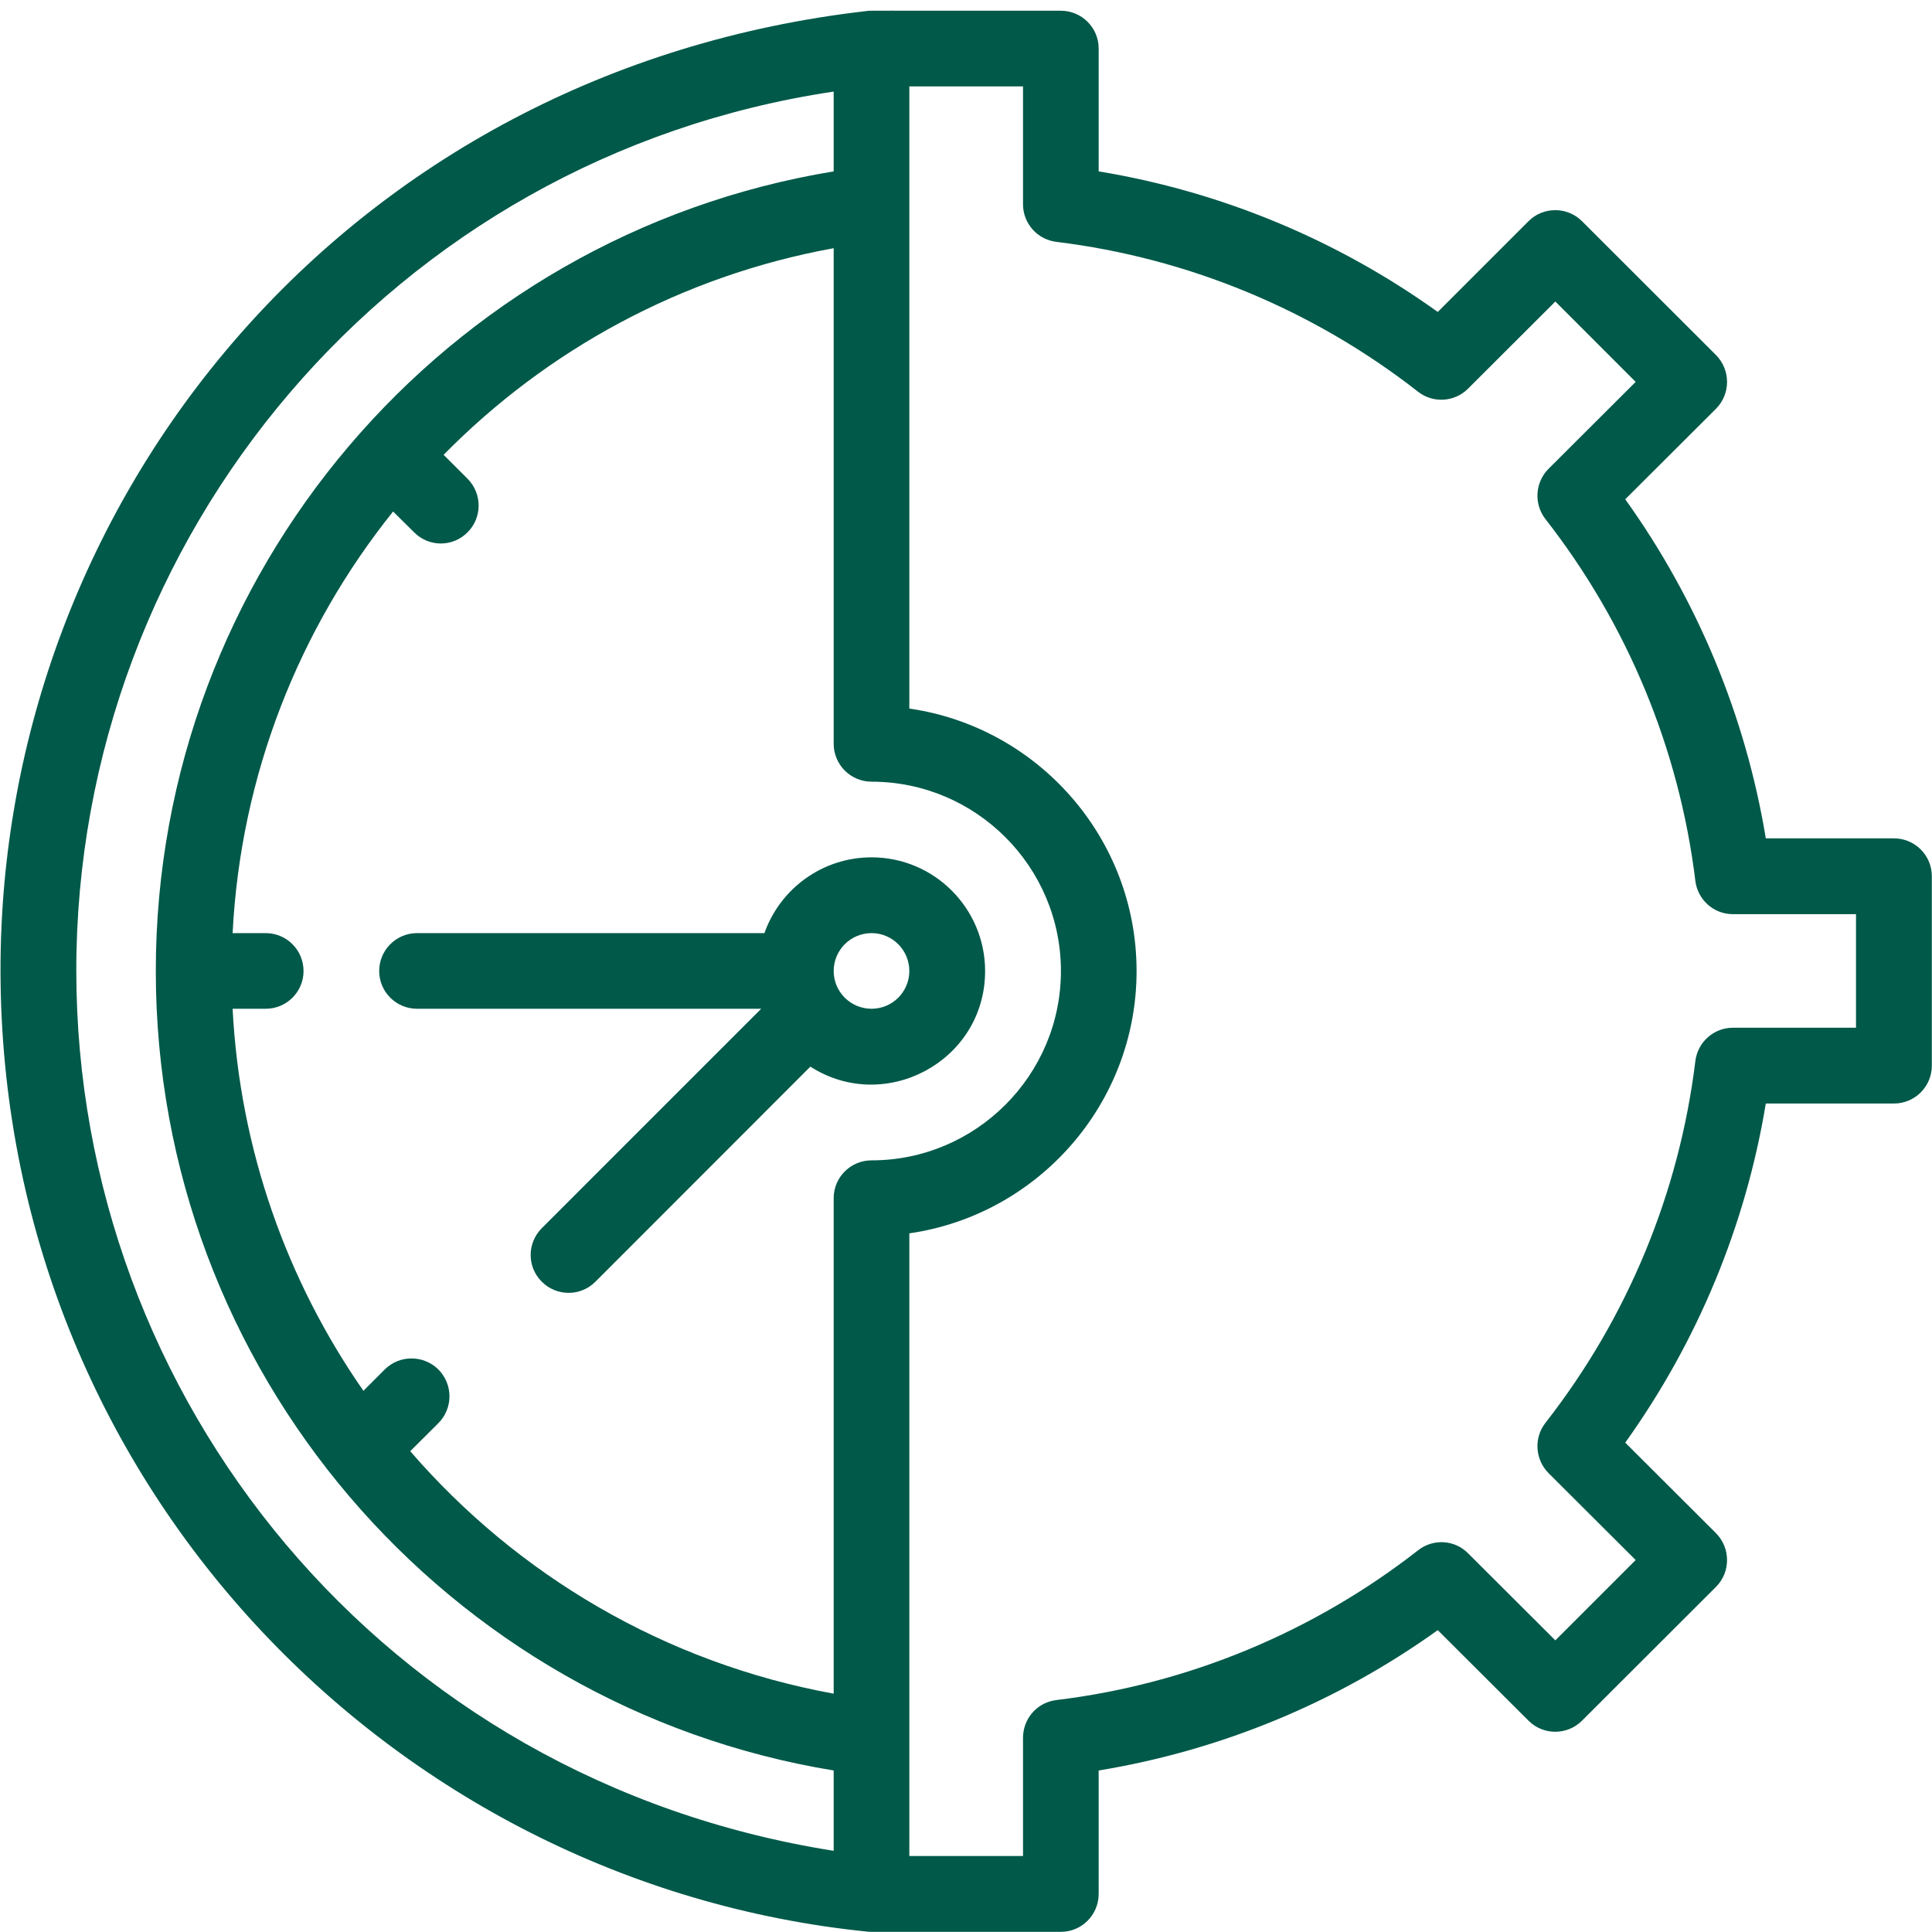
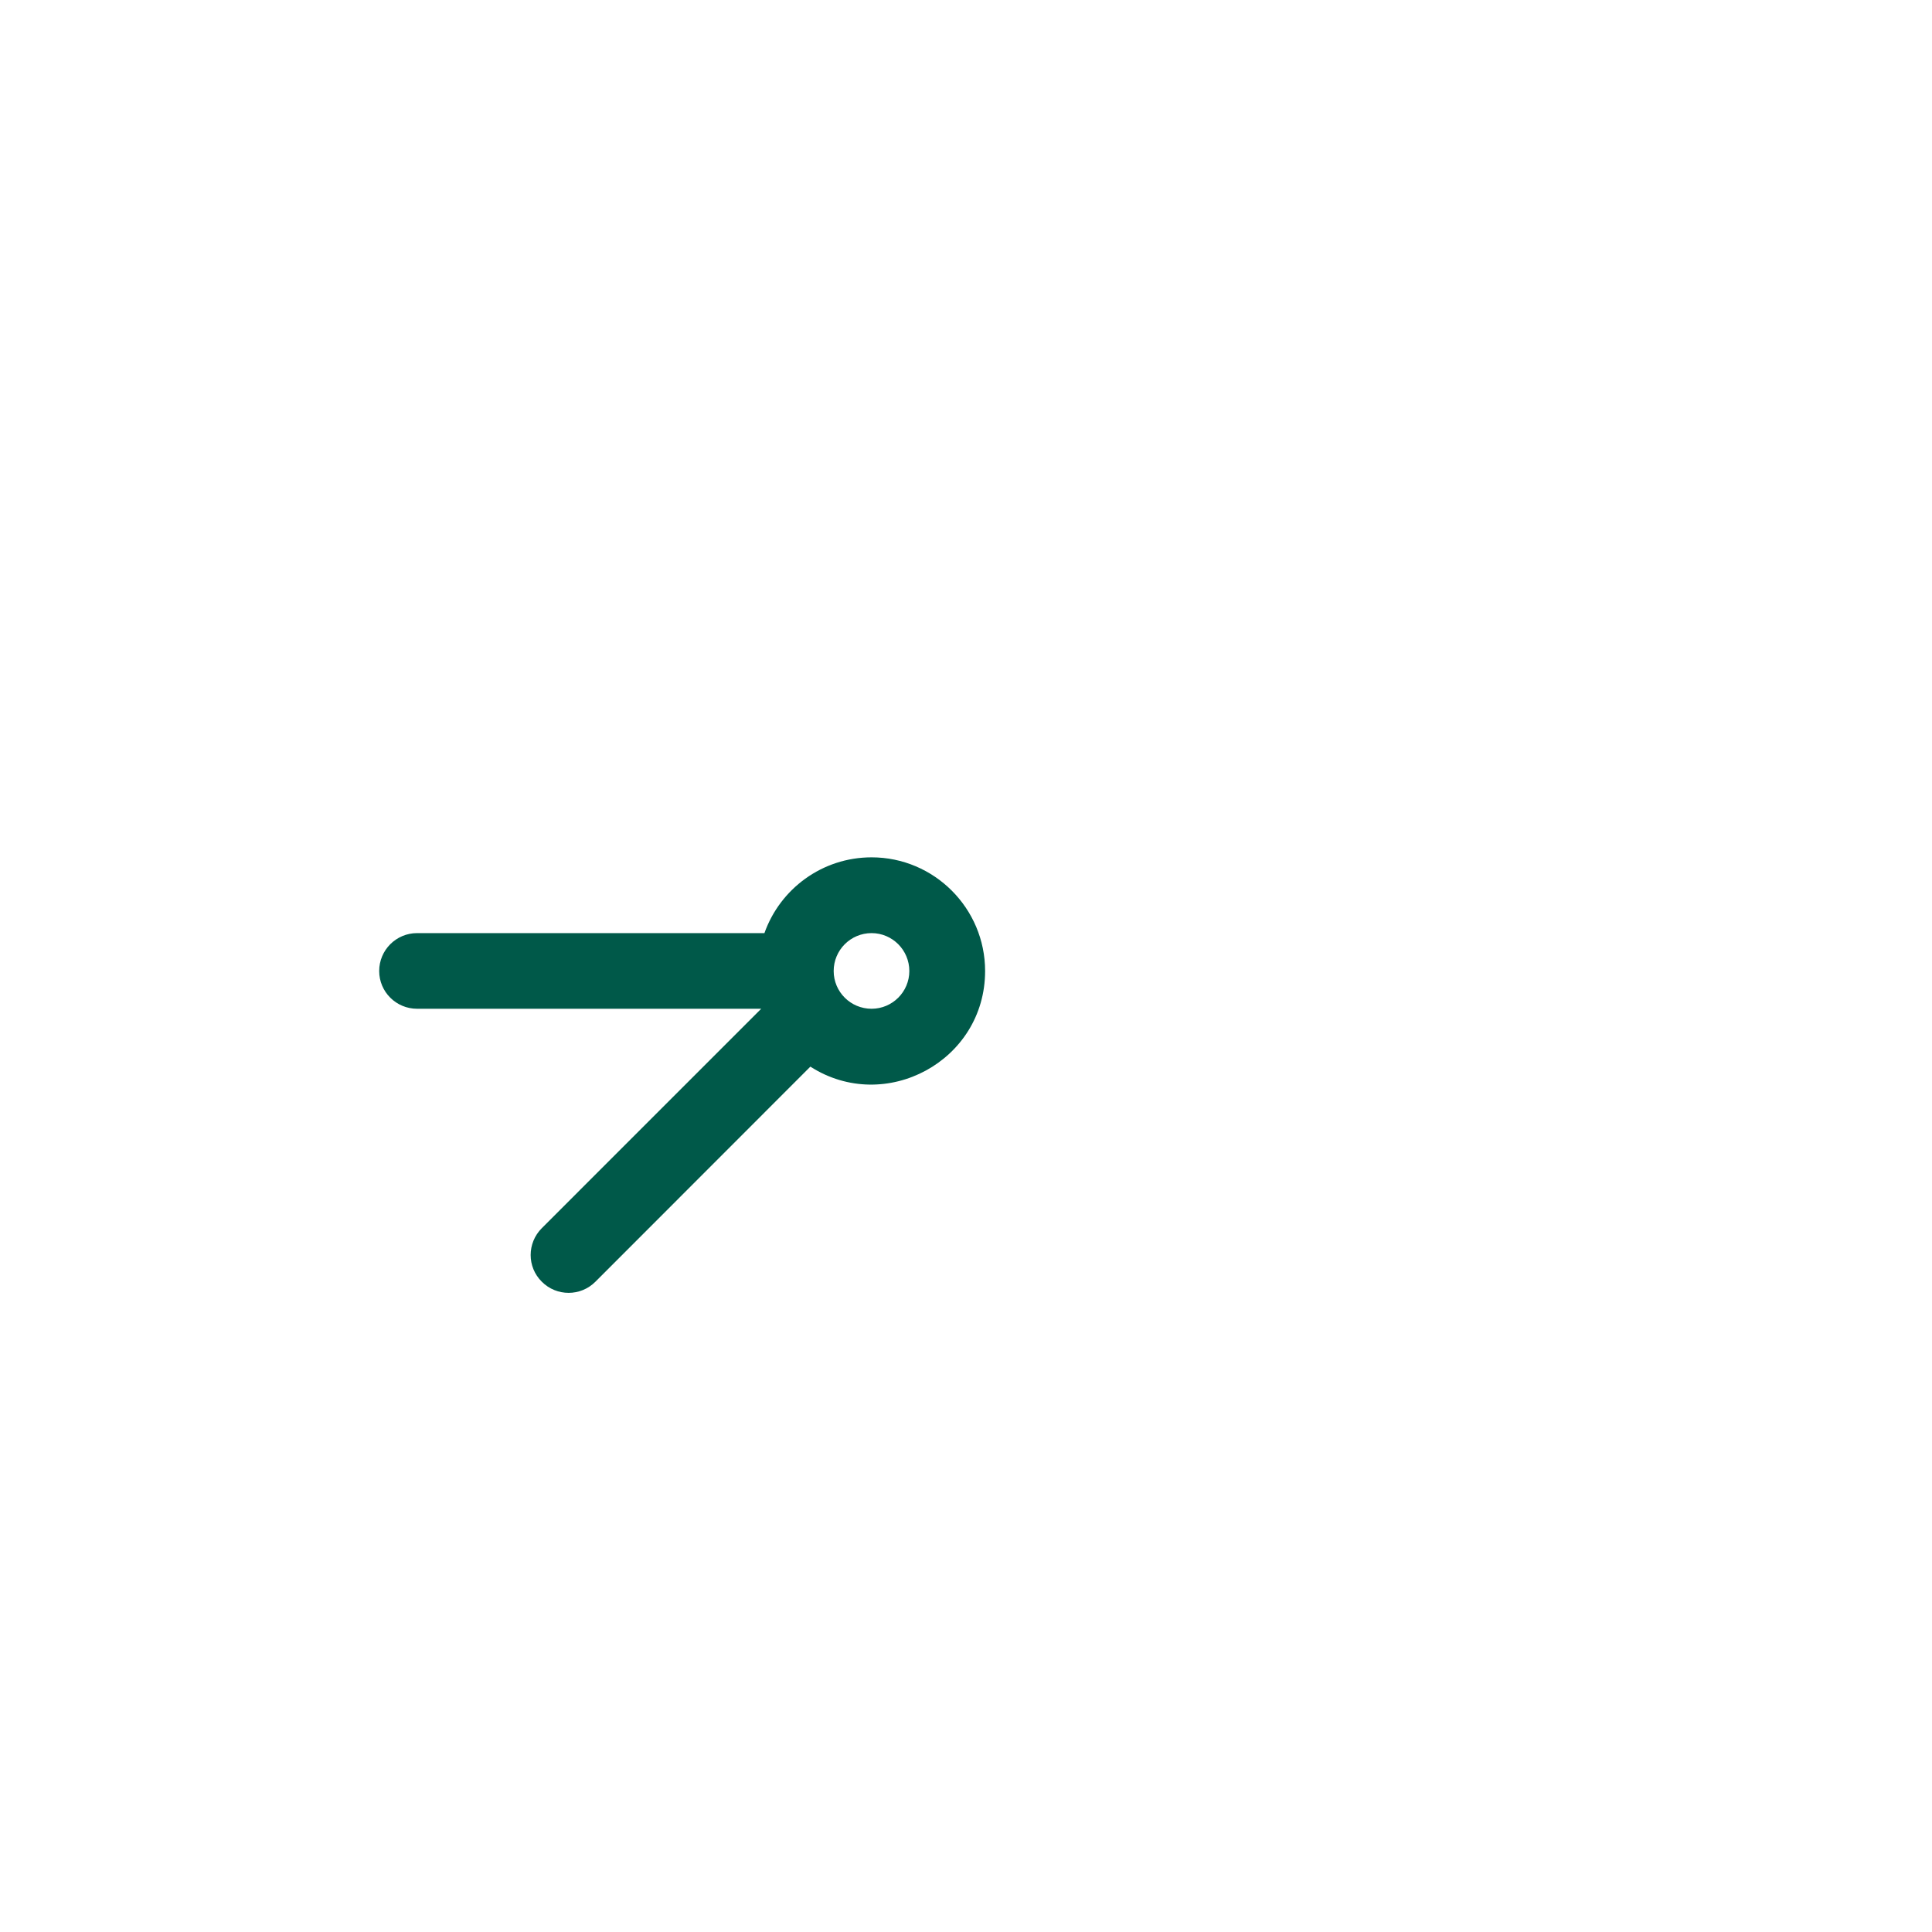
<svg xmlns="http://www.w3.org/2000/svg" width="60" zoomAndPan="magnify" viewBox="0 0 45 45" height="60" preserveAspectRatio="xMidYMid meet" version="1.0">
  <defs>
    <clipPath id="58308bbf07">
-       <path d="M 0 0.246 L 45 0.246 L 45 45 L 0 45 Z M 0 0.246 " clip-rule="nonzero" />
-     </clipPath>
+       </clipPath>
  </defs>
  <g clip-path="url(#58308bbf07)">
    <path fill="#005949" d="M 44.113 19.527 L 41.129 19.527 C 40.66 16.684 39.539 13.98 37.855 11.629 L 39.969 9.52 C 40.312 9.176 40.312 8.617 39.969 8.27 L 36.848 5.152 C 36.504 4.809 35.945 4.809 35.602 5.152 L 33.488 7.266 C 31.141 5.582 28.438 4.461 25.59 3.992 L 25.59 1.129 C 25.59 0.645 25.195 0.25 24.711 0.25 C 20.035 0.25 20.293 0.246 20.211 0.254 C 8.066 1.633 0 11.617 0.012 22.613 C 0.027 34.473 9.07 43.863 20.207 44.992 C 20.297 45 20.035 44.996 24.711 44.996 C 25.195 44.996 25.59 44.602 25.59 44.113 L 25.59 41.238 C 28.438 40.77 31.141 39.652 33.488 37.969 L 35.602 40.078 C 35.945 40.422 36.504 40.422 36.848 40.078 L 39.969 36.961 C 40.312 36.617 40.312 36.059 39.969 35.711 L 37.855 33.602 C 39.539 31.25 40.66 28.547 41.129 25.703 L 44.113 25.703 C 44.602 25.703 44.996 25.309 44.996 24.82 L 44.996 20.41 C 44.996 19.922 44.602 19.527 44.113 19.527 Z M 20.301 27.027 C 19.812 27.027 19.418 27.422 19.418 27.906 L 19.418 39.449 C 15.48 38.73 12.043 36.68 9.555 33.801 L 10.211 33.148 C 10.555 32.801 10.555 32.246 10.211 31.898 C 9.863 31.555 9.305 31.555 8.961 31.898 L 8.465 32.395 C 6.684 29.836 5.586 26.777 5.418 23.496 L 6.188 23.496 C 6.676 23.496 7.07 23.102 7.07 22.617 C 7.07 22.129 6.676 21.734 6.188 21.734 L 5.418 21.734 C 5.605 18.047 6.969 14.641 9.156 11.914 L 9.645 12.398 C 9.988 12.746 10.547 12.746 10.891 12.398 C 11.234 12.055 11.234 11.496 10.891 11.152 L 10.332 10.594 C 12.734 8.152 15.871 6.426 19.418 5.781 L 19.418 17.324 C 19.418 17.809 19.812 18.207 20.301 18.207 C 22.73 18.207 24.711 20.184 24.711 22.617 C 24.711 25.047 22.73 27.027 20.301 27.027 Z M 1.777 22.621 C 1.77 12.496 9.148 3.668 19.418 2.133 L 19.418 3.992 C 10.363 5.48 3.629 13.352 3.629 22.617 C 3.629 31.91 10.395 39.758 19.418 41.238 L 19.418 43.109 C 8.906 41.449 1.785 32.562 1.777 22.621 Z M 43.23 23.938 L 40.363 23.938 C 39.918 23.938 39.543 24.27 39.488 24.715 C 39.113 27.785 37.906 30.699 35.996 33.141 C 35.723 33.492 35.754 33.992 36.066 34.309 L 38.098 36.336 L 36.227 38.207 L 34.195 36.18 C 33.883 35.863 33.383 35.832 33.031 36.109 C 30.586 38.016 27.672 39.227 24.602 39.598 C 24.16 39.652 23.828 40.027 23.828 40.477 L 23.828 43.23 L 21.18 43.23 L 21.18 28.727 C 24.168 28.297 26.473 25.719 26.473 22.617 C 26.473 19.512 24.168 16.934 21.18 16.504 C 21.18 14.965 21.18 3.793 21.18 2.012 L 23.828 2.012 L 23.828 4.758 C 23.828 5.203 24.16 5.578 24.602 5.633 C 27.672 6.008 30.586 7.215 33.031 9.125 C 33.379 9.398 33.883 9.367 34.195 9.051 L 36.227 7.023 L 38.098 8.895 L 36.066 10.922 C 35.754 11.238 35.723 11.738 35.996 12.09 C 37.906 14.535 39.113 17.449 39.488 20.516 C 39.543 20.961 39.918 21.293 40.363 21.293 L 43.23 21.293 Z M 43.23 23.938 " fill-opacity="1" fill-rule="nonzero" />
  </g>
  <path fill="#005949" d="M 20.301 19.969 C 19.148 19.969 18.168 20.707 17.805 21.734 L 9.715 21.734 C 9.227 21.734 8.832 22.129 8.832 22.617 C 8.832 23.102 9.227 23.496 9.715 23.496 L 17.73 23.496 L 12.621 28.605 C 12.273 28.953 12.273 29.512 12.621 29.855 C 12.965 30.199 13.523 30.199 13.867 29.855 L 18.875 24.844 C 20.617 25.961 22.945 24.715 22.945 22.617 C 22.945 21.156 21.758 19.969 20.301 19.969 Z M 20.301 23.496 C 19.812 23.496 19.418 23.102 19.418 22.617 C 19.418 22.129 19.812 21.734 20.301 21.734 C 20.785 21.734 21.18 22.129 21.18 22.617 C 21.18 23.102 20.785 23.496 20.301 23.496 Z M 20.301 23.496 " fill-opacity="1" fill-rule="nonzero" />
</svg>